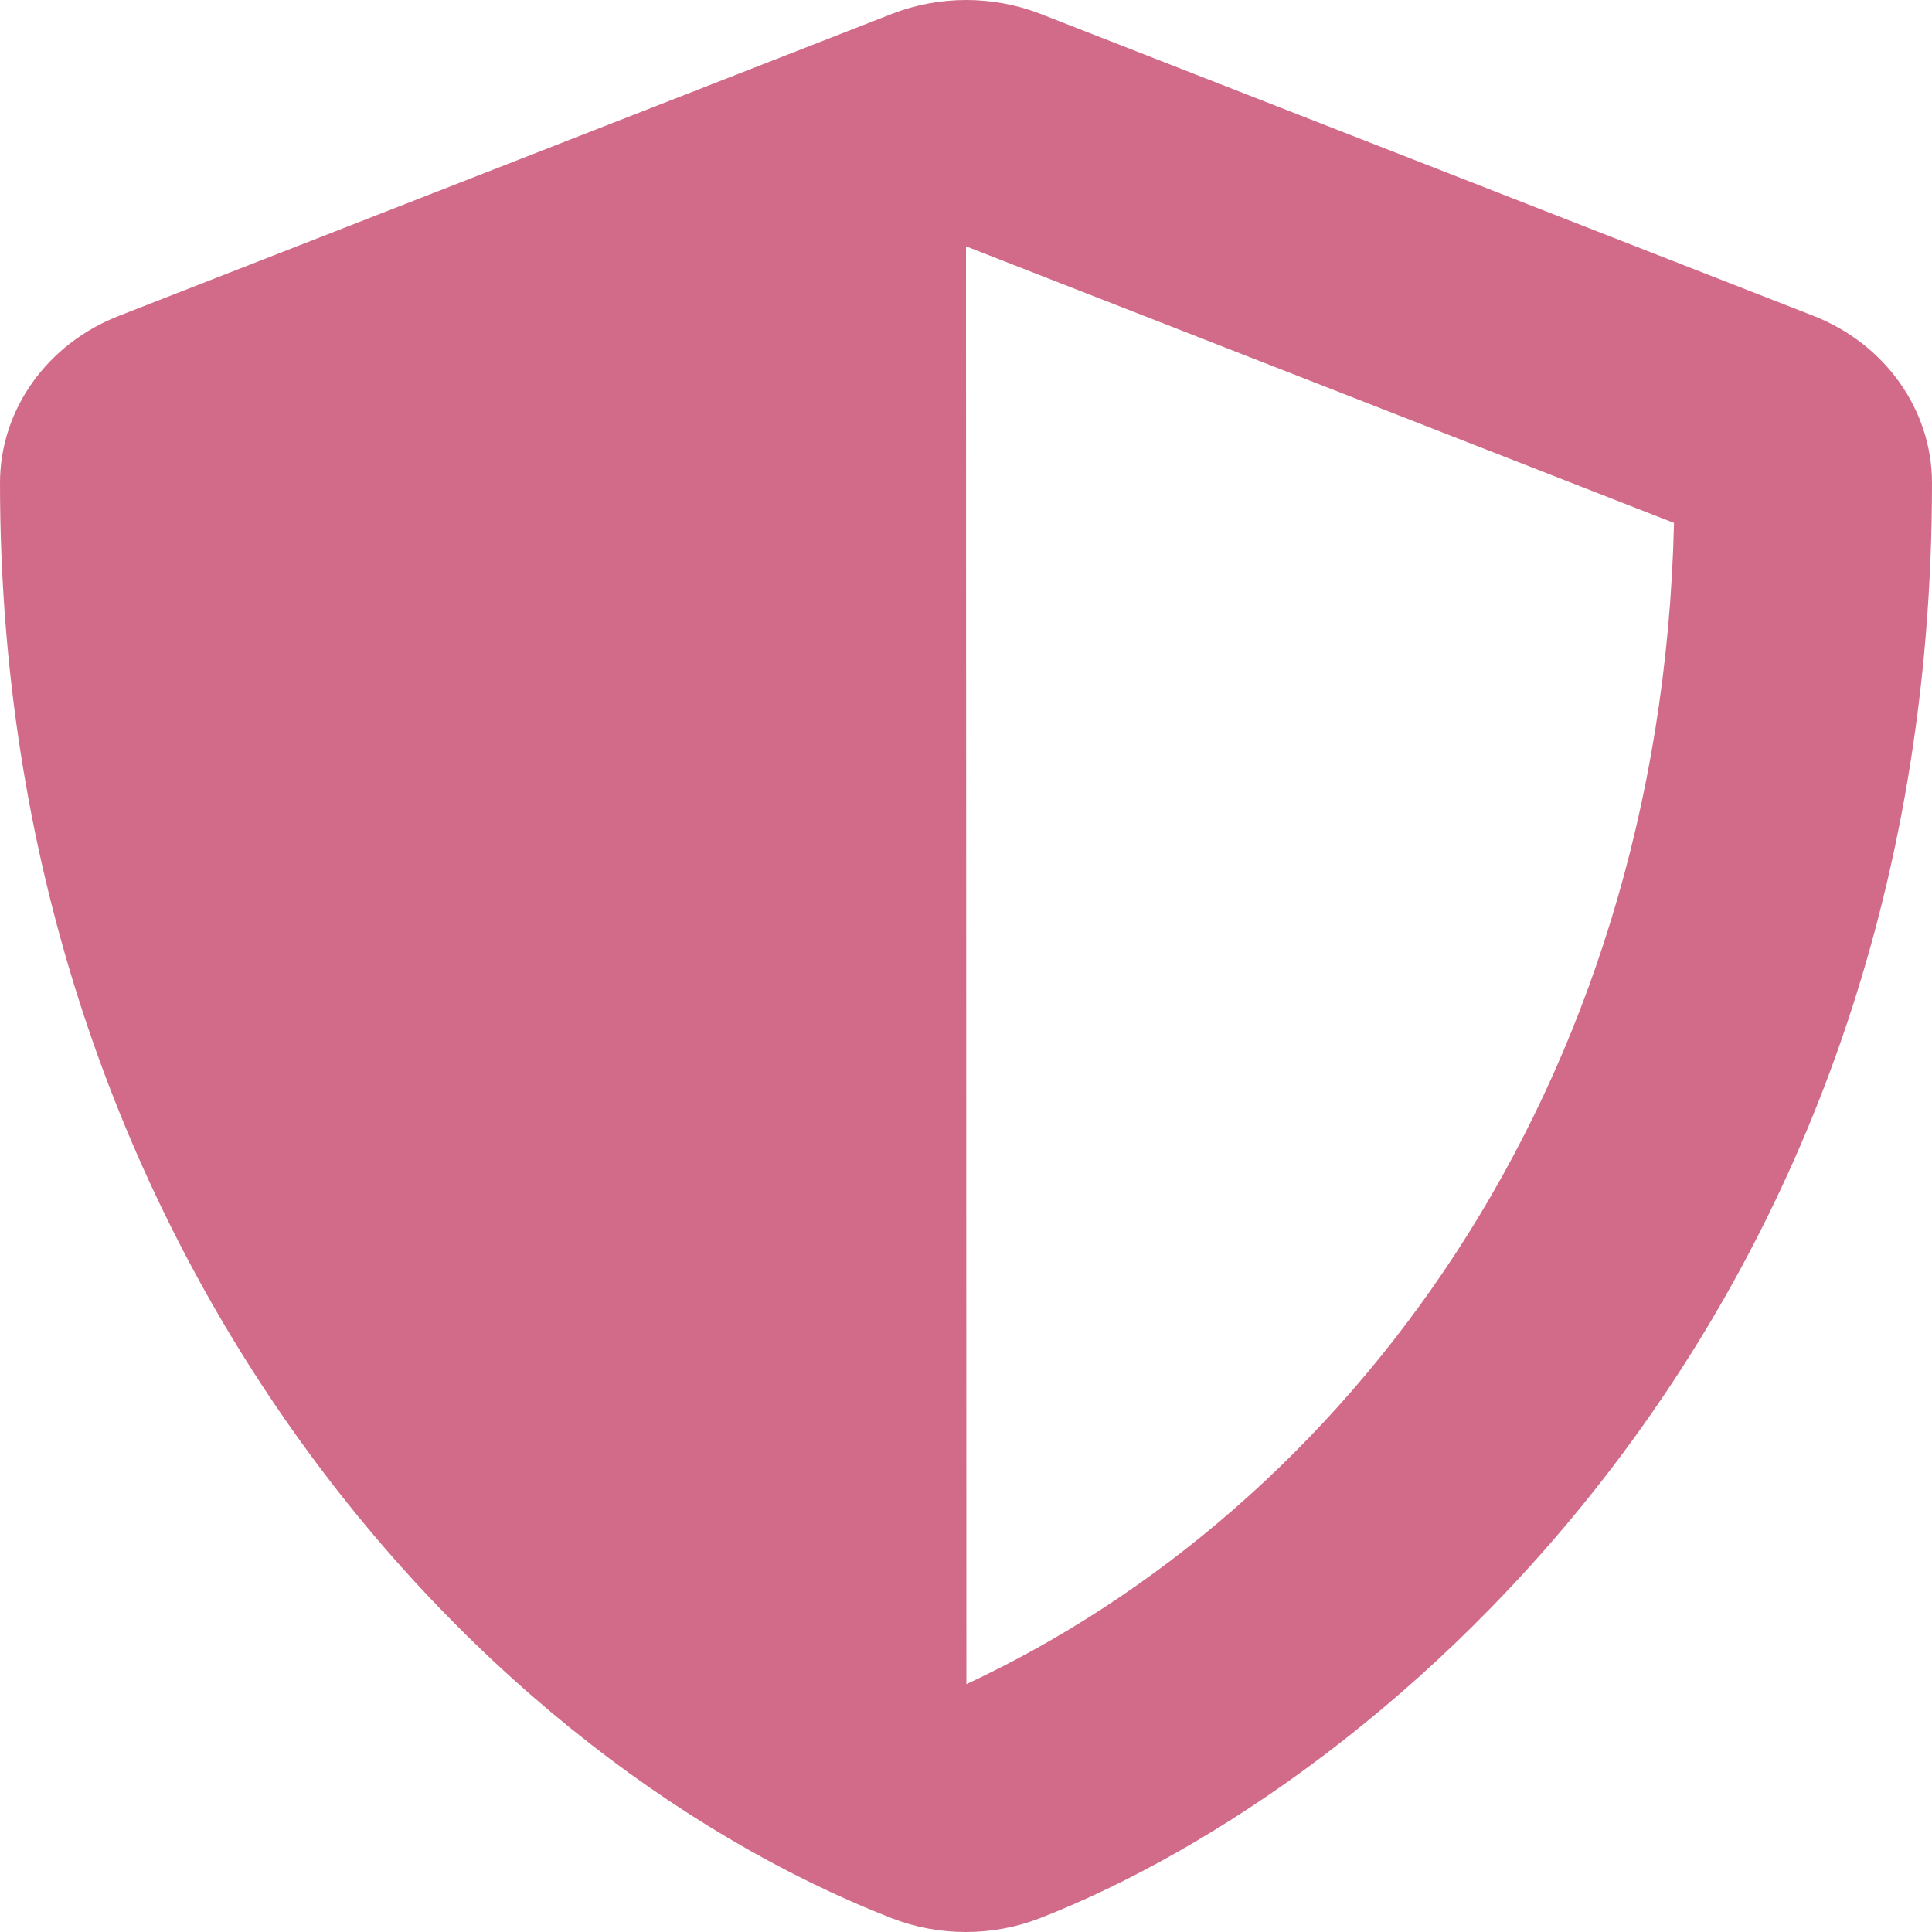
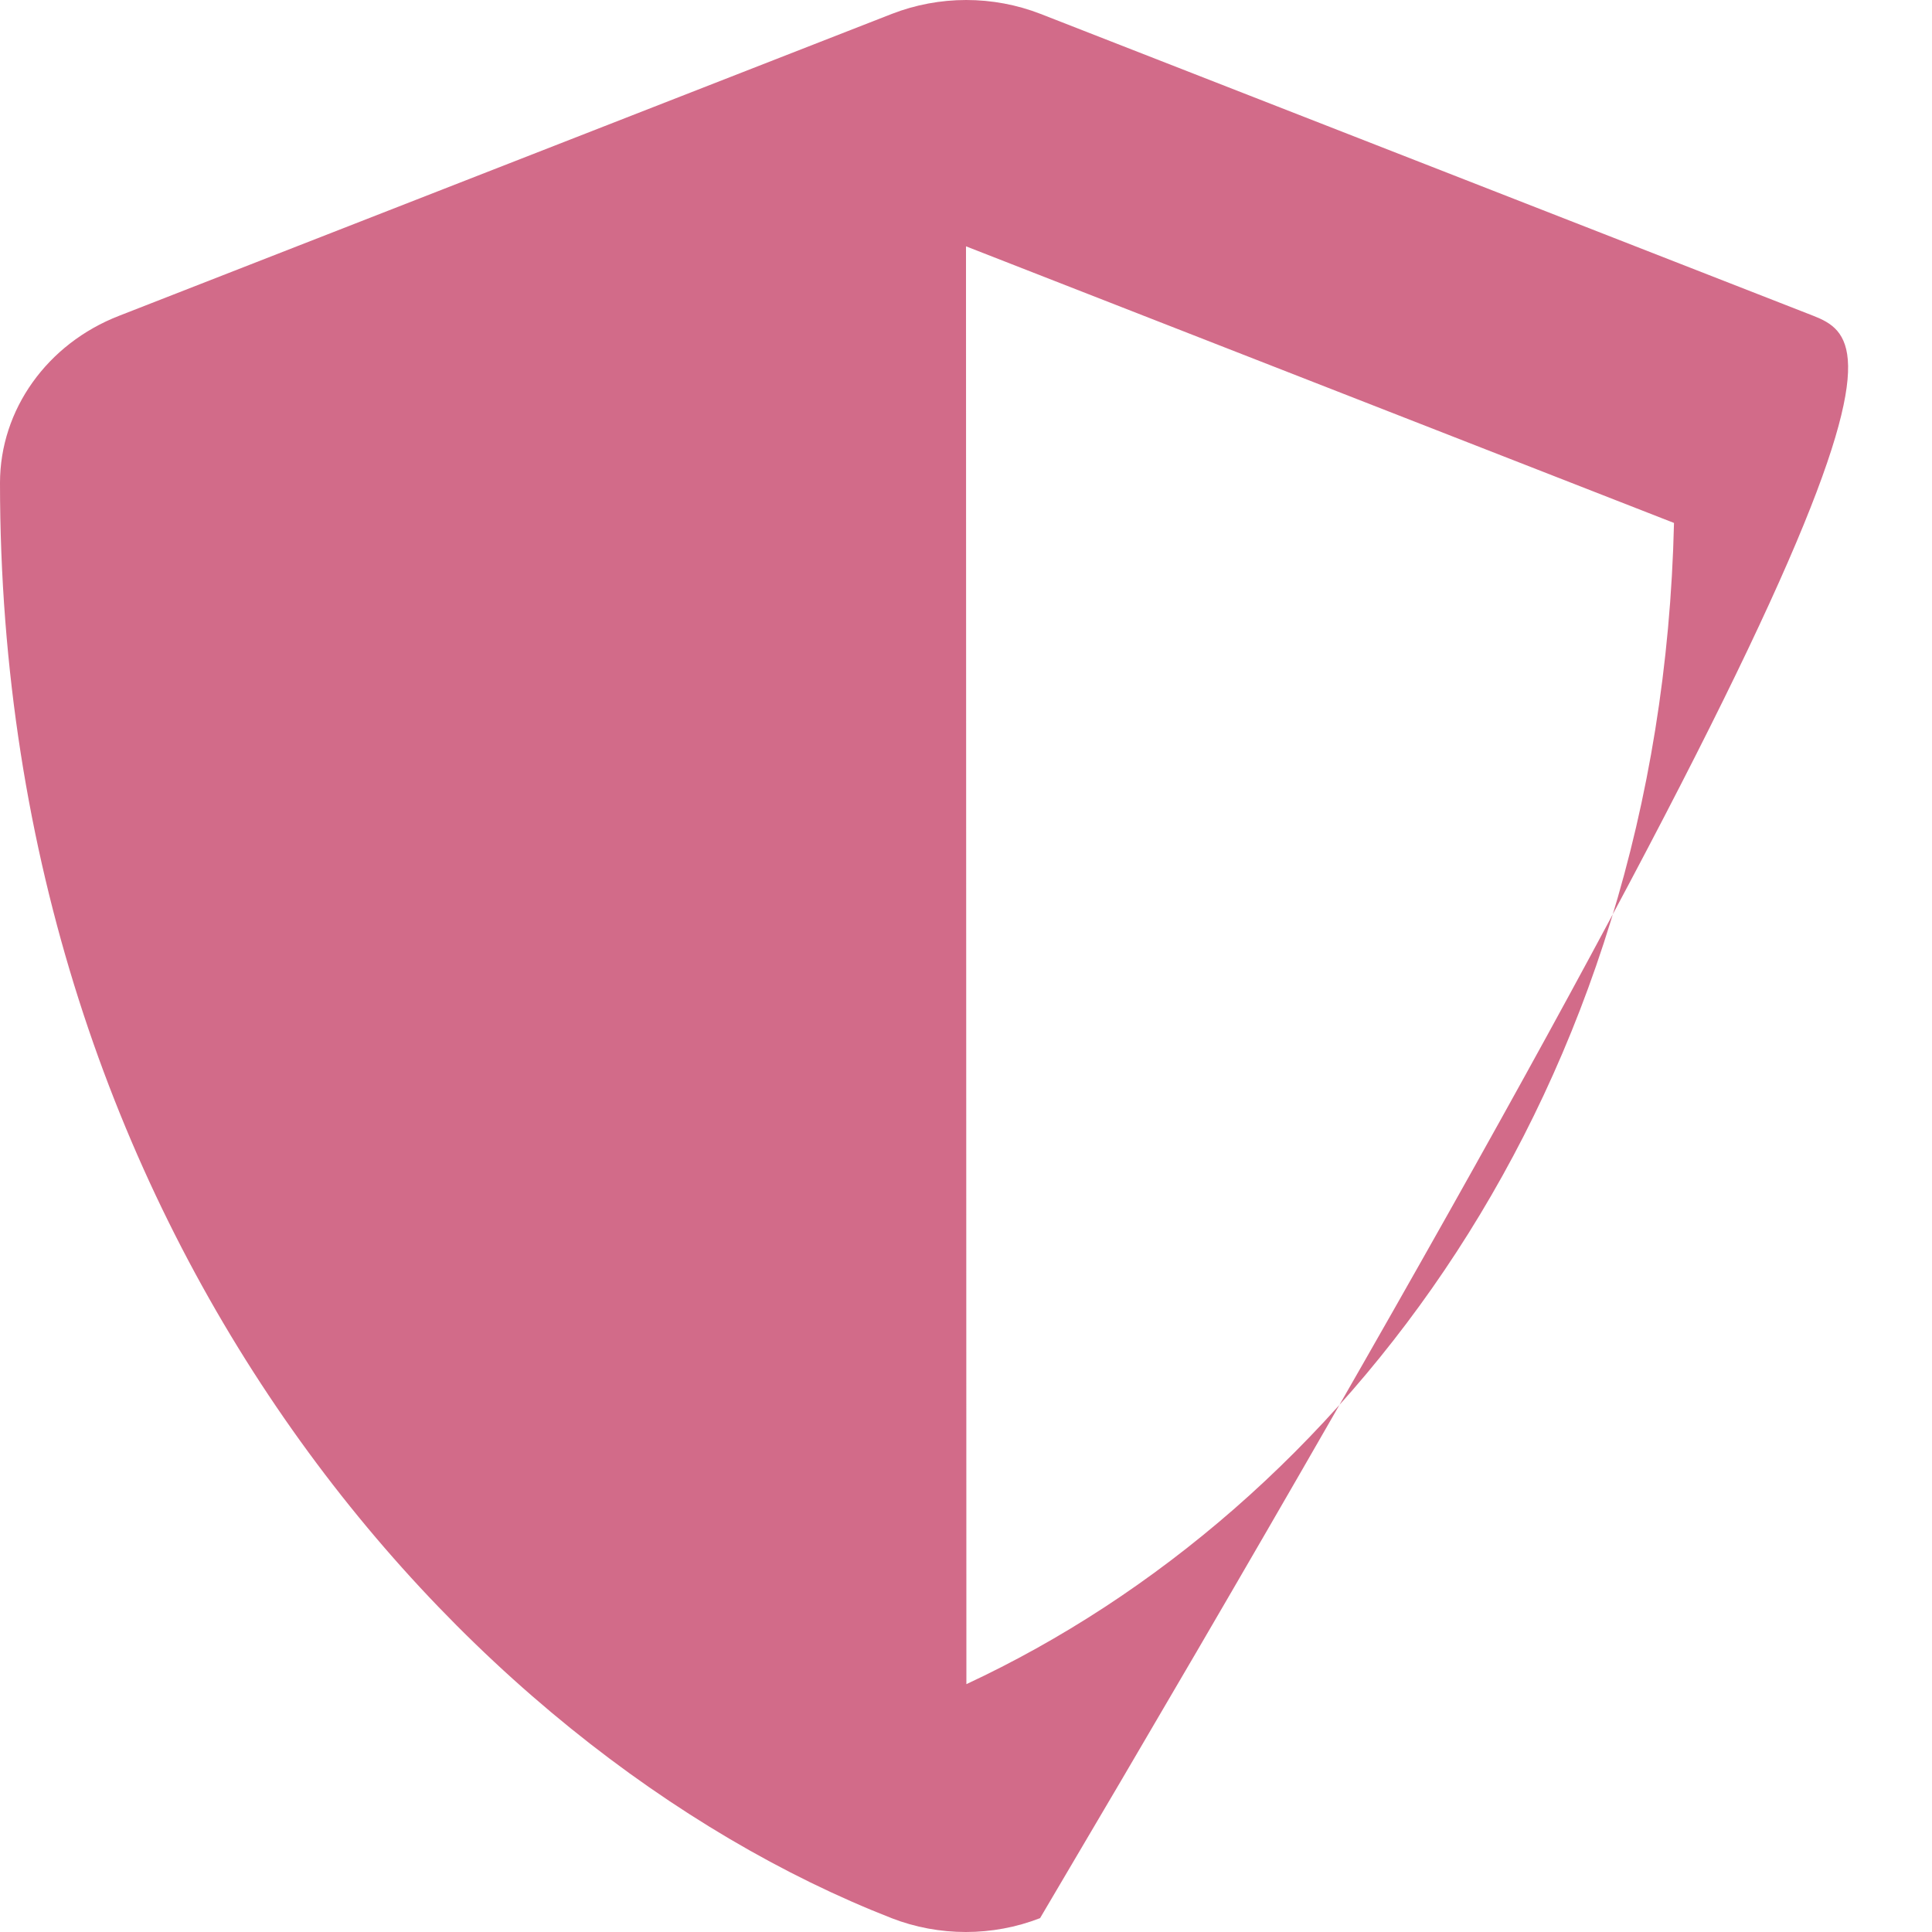
<svg xmlns="http://www.w3.org/2000/svg" width="74" height="74" viewBox="0 0 74 74" fill="none">
-   <path d="M69.452 12.095L39.852 0.531C38.95 0.181 37.984 0 37.008 0C36.032 0 35.065 0.181 34.163 0.531L4.563 12.095C1.804 13.165 0 15.694 0 18.498C0 47.19 17.652 67.022 34.148 73.469C35.967 74.177 38.017 74.177 39.837 73.469C53.049 68.308 74 50.486 74 18.498C74 15.694 72.196 13.165 69.452 12.095ZM37.015 64.507L37 9.435L64.118 20.03C63.609 41.914 51.461 57.771 37.015 64.507Z" fill="#D26B89" />
+   <path d="M69.452 12.095L39.852 0.531C38.95 0.181 37.984 0 37.008 0C36.032 0 35.065 0.181 34.163 0.531L4.563 12.095C1.804 13.165 0 15.694 0 18.498C0 47.19 17.652 67.022 34.148 73.469C35.967 74.177 38.017 74.177 39.837 73.469C74 15.694 72.196 13.165 69.452 12.095ZM37.015 64.507L37 9.435L64.118 20.03C63.609 41.914 51.461 57.771 37.015 64.507Z" fill="#D26B89" />
</svg>